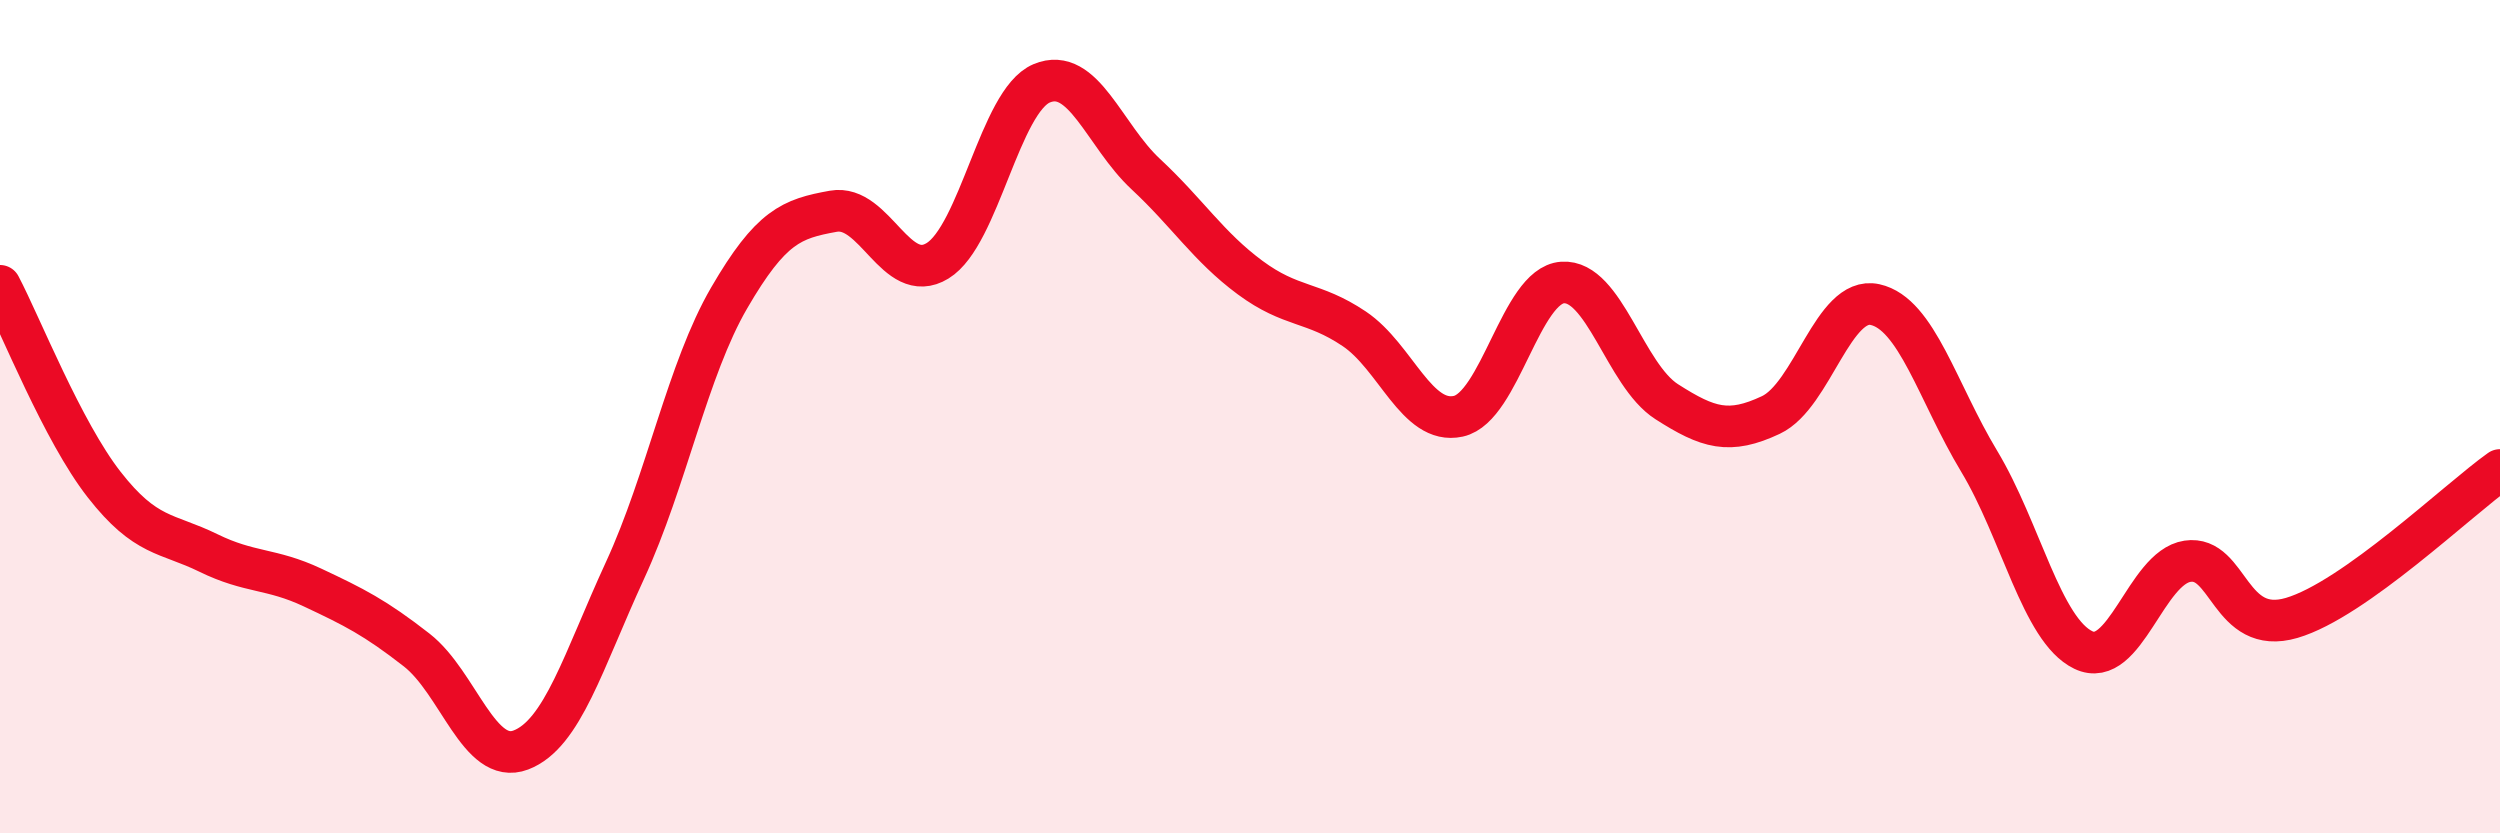
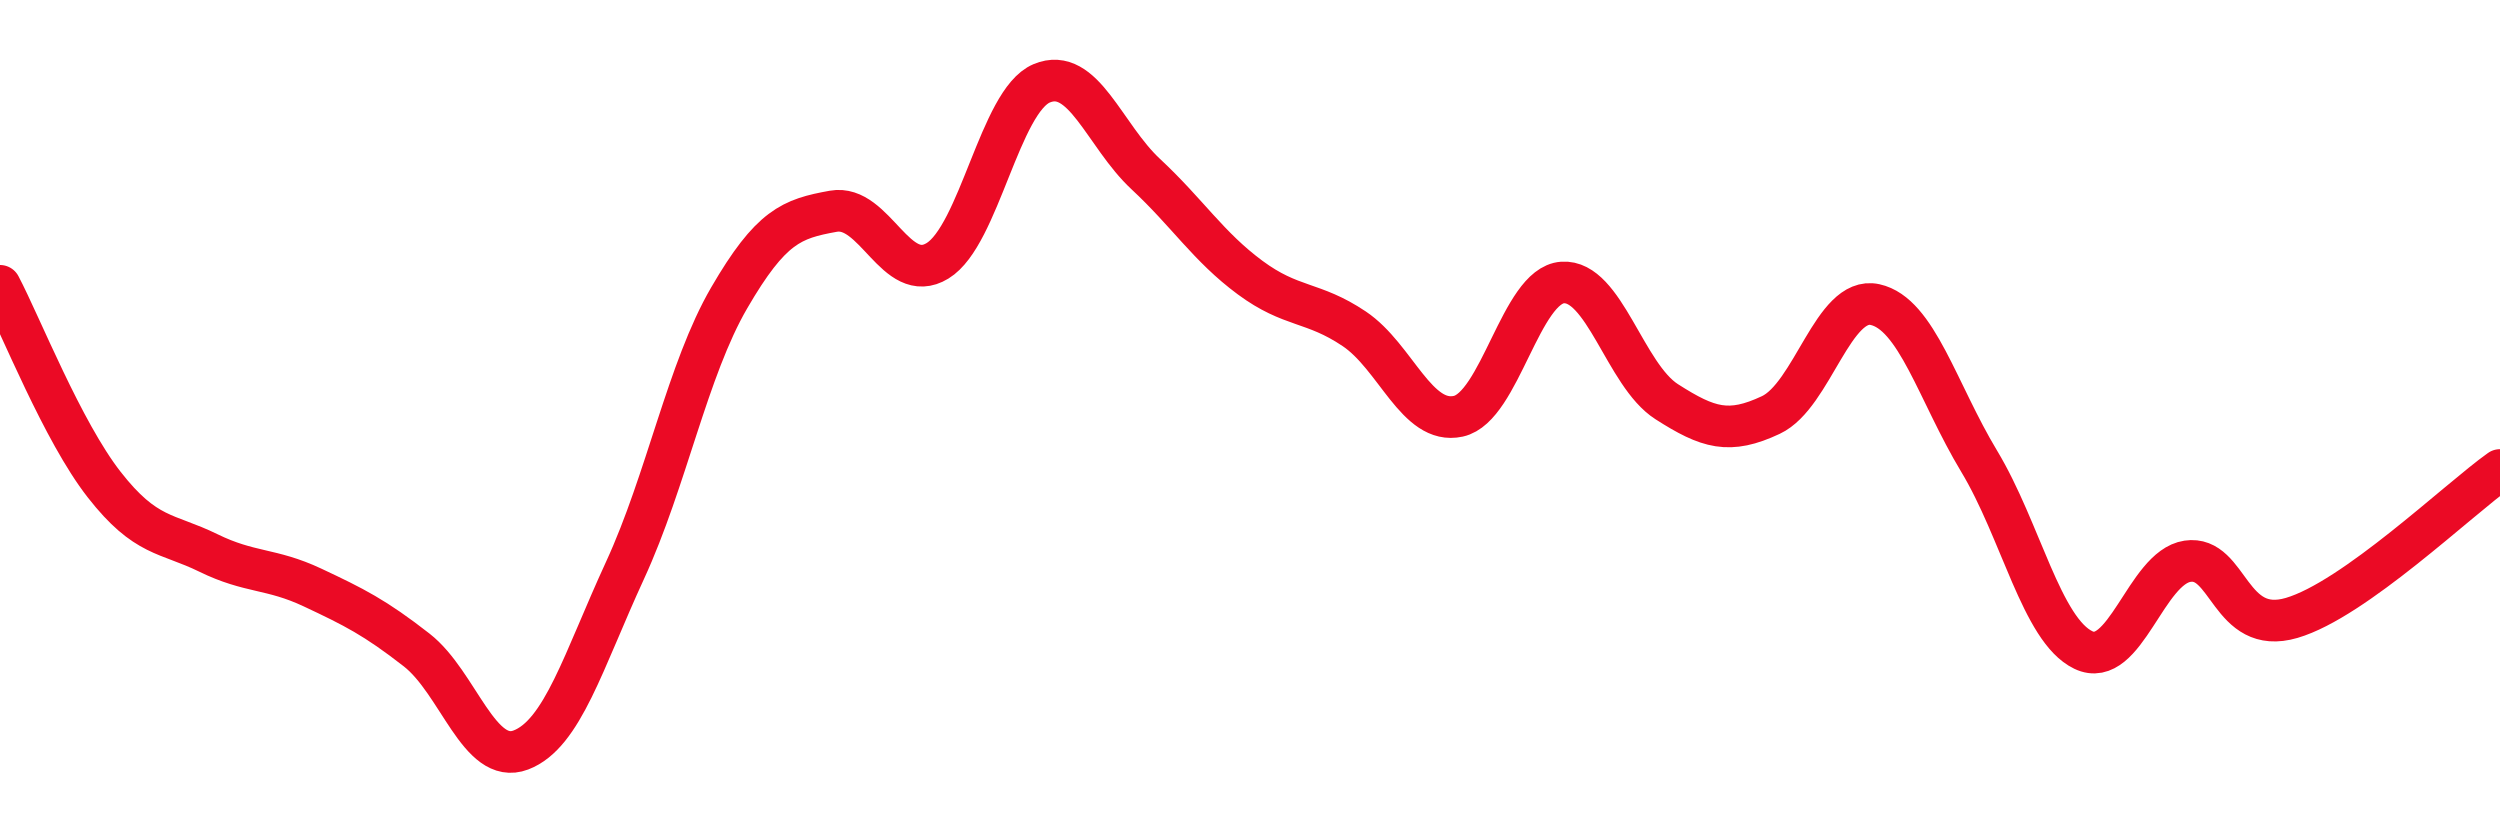
<svg xmlns="http://www.w3.org/2000/svg" width="60" height="20" viewBox="0 0 60 20">
-   <path d="M 0,6.86 C 0.5,7.81 1.5,10.35 2.5,11.63 C 3.5,12.91 4,12.78 5,13.27 C 6,13.76 6.5,13.63 7.5,14.1 C 8.5,14.57 9,14.82 10,15.6 C 11,16.38 11.5,18.38 12.5,18 C 13.5,17.62 14,15.86 15,13.69 C 16,11.52 16.5,8.87 17.5,7.15 C 18.5,5.43 19,5.25 20,5.07 C 21,4.89 21.5,6.87 22.5,6.26 C 23.5,5.65 24,2.42 25,2 C 26,1.58 26.5,3.25 27.5,4.18 C 28.5,5.11 29,5.92 30,6.66 C 31,7.4 31.5,7.22 32.5,7.89 C 33.5,8.56 34,10.21 35,9.99 C 36,9.77 36.5,6.85 37.5,6.78 C 38.5,6.71 39,9 40,9.64 C 41,10.28 41.5,10.43 42.5,9.96 C 43.5,9.49 44,7.09 45,7.31 C 46,7.53 46.5,9.41 47.5,11.07 C 48.5,12.73 49,15.12 50,15.6 C 51,16.08 51.5,13.62 52.5,13.47 C 53.5,13.32 53.5,15.27 55,14.83 C 56.5,14.39 59,11.99 60,11.28L60 20L0 20Z" fill="#EB0A25" opacity="0.1" stroke-linecap="round" stroke-linejoin="round" />
  <path d="M 0,6.86 C 0.5,7.81 1.5,10.35 2.5,11.63 C 3.5,12.91 4,12.78 5,13.27 C 6,13.76 6.5,13.63 7.5,14.1 C 8.5,14.57 9,14.82 10,15.6 C 11,16.38 11.5,18.38 12.5,18 C 13.5,17.62 14,15.86 15,13.69 C 16,11.52 16.5,8.87 17.5,7.15 C 18.5,5.43 19,5.25 20,5.07 C 21,4.89 21.5,6.87 22.5,6.26 C 23.5,5.65 24,2.42 25,2 C 26,1.58 26.5,3.25 27.5,4.18 C 28.5,5.11 29,5.92 30,6.66 C 31,7.4 31.5,7.22 32.5,7.89 C 33.5,8.56 34,10.21 35,9.99 C 36,9.77 36.5,6.85 37.5,6.78 C 38.5,6.71 39,9 40,9.64 C 41,10.28 41.5,10.43 42.5,9.96 C 43.5,9.49 44,7.09 45,7.31 C 46,7.53 46.5,9.41 47.5,11.07 C 48.5,12.73 49,15.12 50,15.6 C 51,16.08 51.5,13.62 52.5,13.47 C 53.5,13.32 53.5,15.27 55,14.83 C 56.5,14.39 59,11.99 60,11.28" stroke="#EB0A25" stroke-width="1" fill="none" stroke-linecap="round" stroke-linejoin="round" />
</svg>